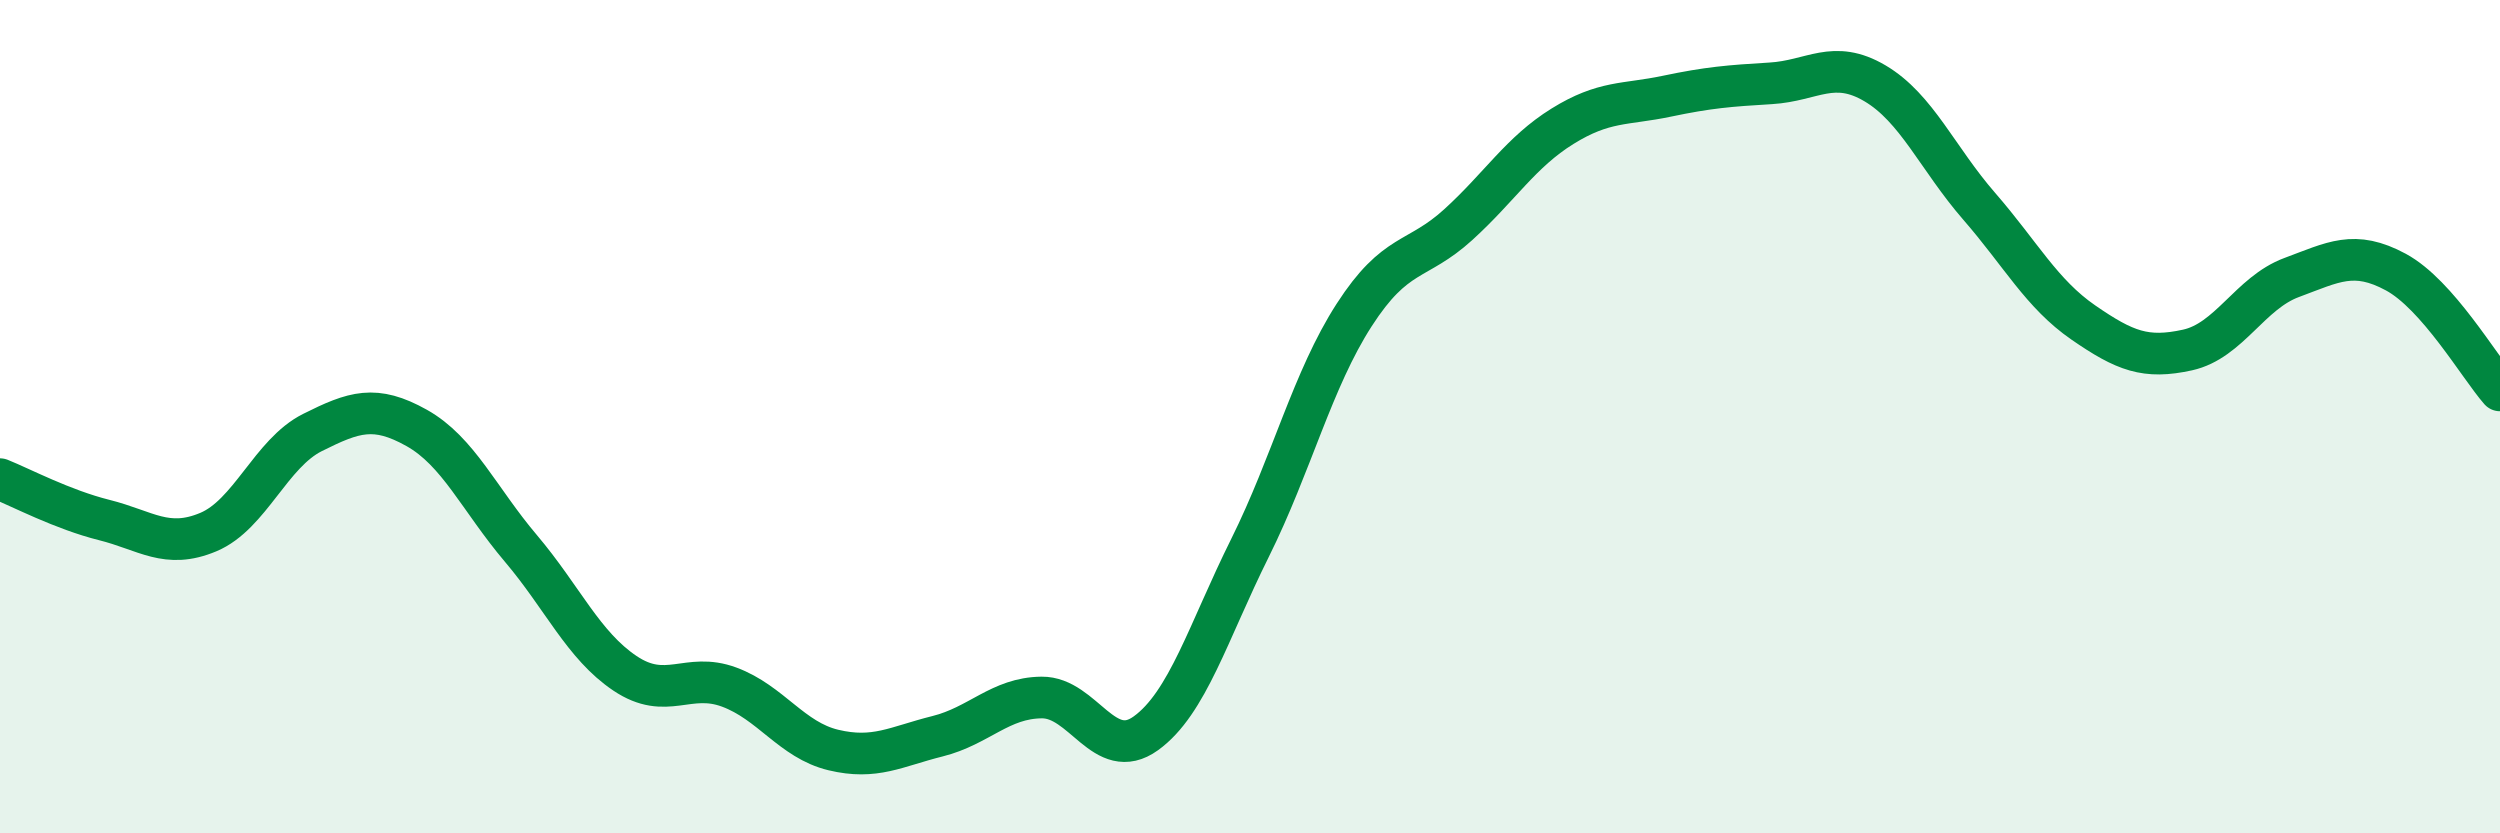
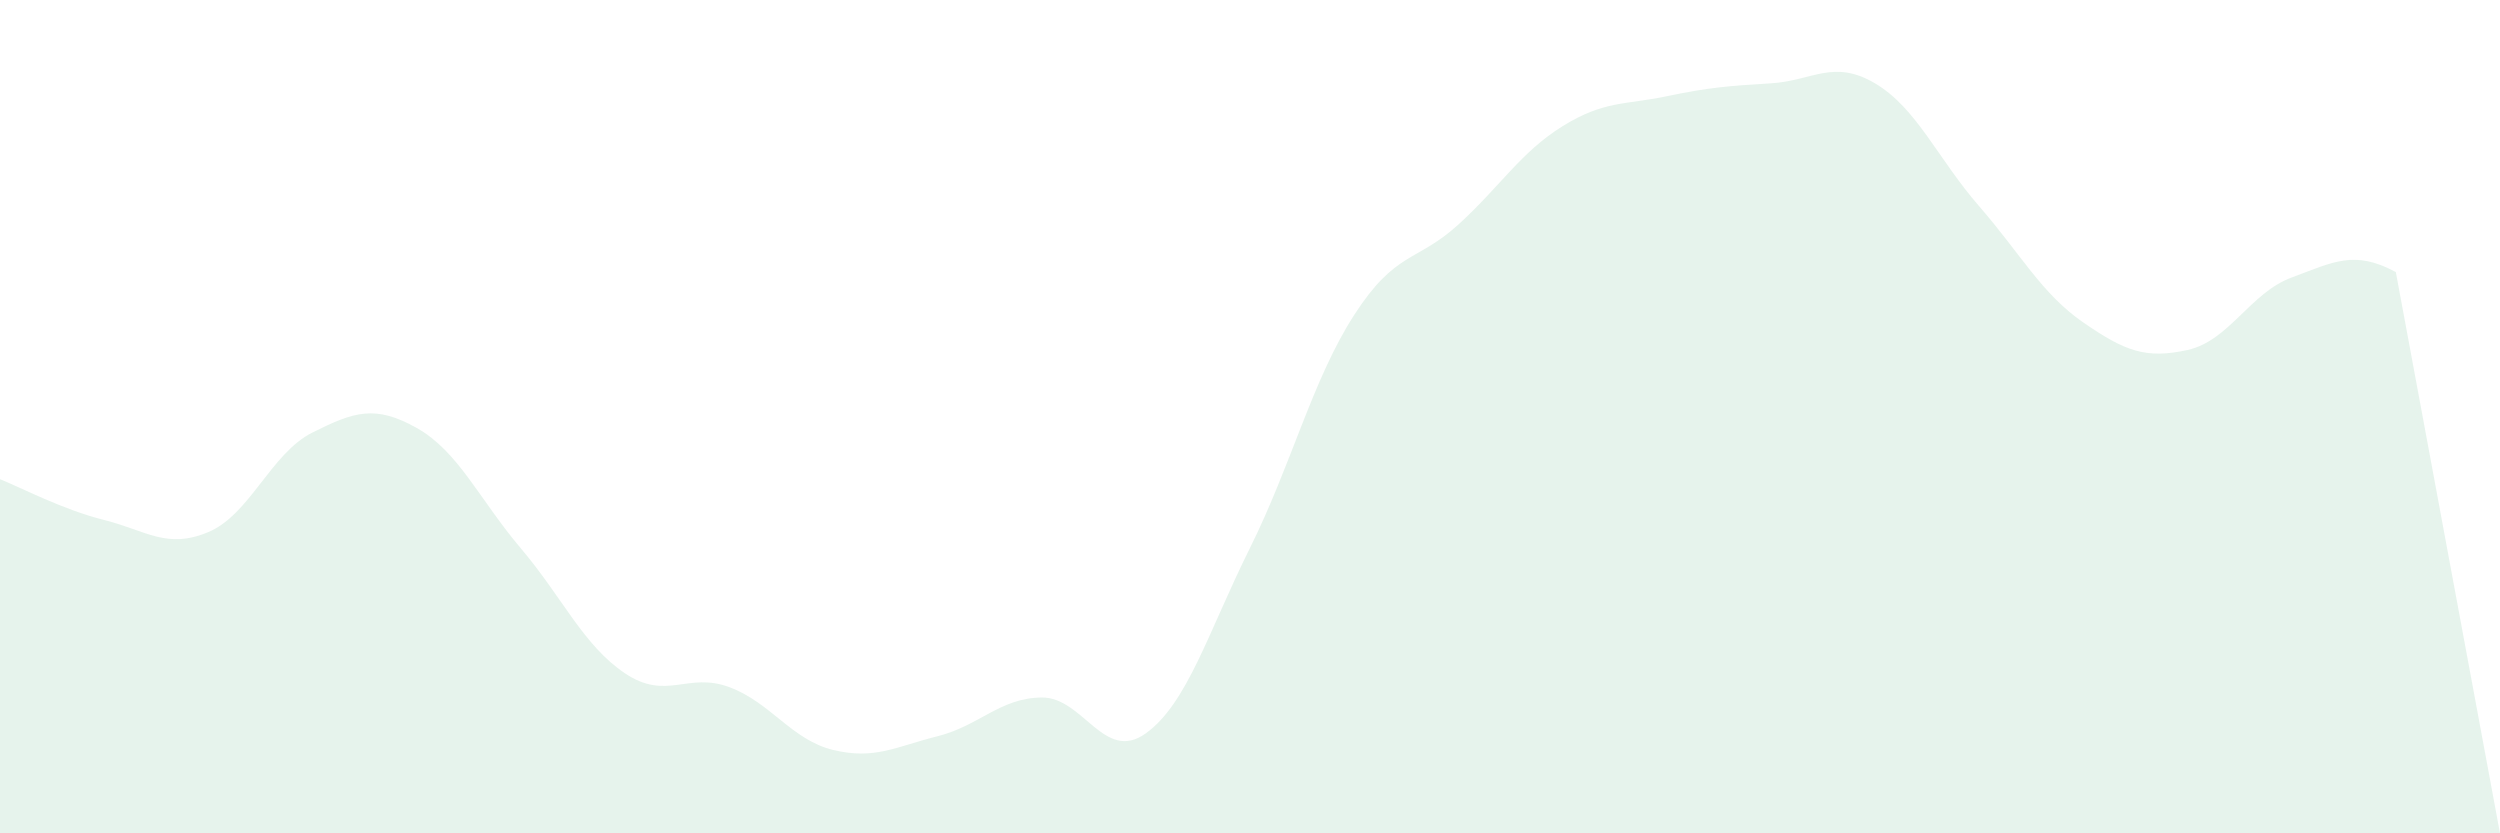
<svg xmlns="http://www.w3.org/2000/svg" width="60" height="20" viewBox="0 0 60 20">
-   <path d="M 0,11.5 C 0.5,11.7 1.5,12.23 2.5,12.48 C 3.5,12.73 4,13.19 5,12.77 C 6,12.35 6.5,10.88 7.5,10.38 C 8.5,9.88 9,9.71 10,10.27 C 11,10.83 11.5,11.98 12.5,13.16 C 13.5,14.34 14,15.49 15,16.16 C 16,16.83 16.5,16.12 17.5,16.49 C 18.5,16.86 19,17.76 20,18 C 21,18.24 21.5,17.92 22.5,17.67 C 23.5,17.42 24,16.75 25,16.74 C 26,16.73 26.5,18.32 27.5,17.6 C 28.5,16.88 29,15.16 30,13.15 C 31,11.14 31.5,9.11 32.5,7.56 C 33.5,6.01 34,6.3 35,5.39 C 36,4.48 36.5,3.65 37.5,3.03 C 38.5,2.41 39,2.52 40,2.31 C 41,2.1 41.5,2.06 42.5,2 C 43.5,1.94 44,1.41 45,2 C 46,2.59 46.5,3.8 47.5,4.95 C 48.5,6.1 49,7.05 50,7.74 C 51,8.43 51.5,8.62 52.5,8.4 C 53.5,8.18 54,7.03 55,6.66 C 56,6.29 56.5,5.99 57.5,6.53 C 58.5,7.07 59.5,8.8 60,9.37L60 20L0 20Z" fill="#008740" opacity="0.1" stroke-linecap="round" stroke-linejoin="round" />
-   <path d="M 0,11.5 C 0.5,11.7 1.5,12.23 2.5,12.48 C 3.5,12.73 4,13.19 5,12.77 C 6,12.35 6.5,10.88 7.5,10.38 C 8.5,9.88 9,9.71 10,10.27 C 11,10.83 11.5,11.98 12.5,13.16 C 13.5,14.34 14,15.49 15,16.16 C 16,16.83 16.5,16.12 17.5,16.49 C 18.5,16.86 19,17.76 20,18 C 21,18.24 21.5,17.92 22.5,17.67 C 23.5,17.42 24,16.75 25,16.74 C 26,16.73 26.5,18.32 27.5,17.6 C 28.5,16.88 29,15.16 30,13.15 C 31,11.14 31.5,9.11 32.5,7.56 C 33.5,6.01 34,6.3 35,5.39 C 36,4.48 36.5,3.65 37.5,3.03 C 38.5,2.41 39,2.52 40,2.31 C 41,2.1 41.5,2.06 42.5,2 C 43.5,1.94 44,1.41 45,2 C 46,2.59 46.5,3.8 47.5,4.95 C 48.5,6.1 49,7.05 50,7.74 C 51,8.43 51.5,8.62 52.5,8.4 C 53.5,8.18 54,7.03 55,6.66 C 56,6.29 56.5,5.99 57.5,6.53 C 58.5,7.07 59.5,8.8 60,9.37" stroke="#008740" stroke-width="1" fill="none" stroke-linecap="round" stroke-linejoin="round" />
+   <path d="M 0,11.5 C 0.5,11.7 1.5,12.23 2.5,12.48 C 3.5,12.73 4,13.19 5,12.77 C 6,12.35 6.5,10.88 7.5,10.38 C 8.5,9.88 9,9.71 10,10.27 C 11,10.83 11.5,11.98 12.5,13.16 C 13.5,14.34 14,15.49 15,16.16 C 16,16.83 16.5,16.12 17.5,16.49 C 18.5,16.86 19,17.76 20,18 C 21,18.24 21.5,17.92 22.5,17.67 C 23.5,17.42 24,16.75 25,16.74 C 26,16.73 26.5,18.32 27.5,17.6 C 28.5,16.88 29,15.16 30,13.15 C 31,11.14 31.5,9.11 32.5,7.56 C 33.5,6.01 34,6.3 35,5.39 C 36,4.48 36.5,3.65 37.5,3.03 C 38.5,2.41 39,2.52 40,2.31 C 41,2.1 41.5,2.06 42.5,2 C 43.5,1.94 44,1.41 45,2 C 46,2.59 46.5,3.8 47.5,4.95 C 48.5,6.1 49,7.05 50,7.74 C 51,8.43 51.5,8.62 52.5,8.4 C 53.5,8.18 54,7.03 55,6.66 C 56,6.29 56.5,5.99 57.5,6.53 L60 20L0 20Z" fill="#008740" opacity="0.1" stroke-linecap="round" stroke-linejoin="round" />
</svg>